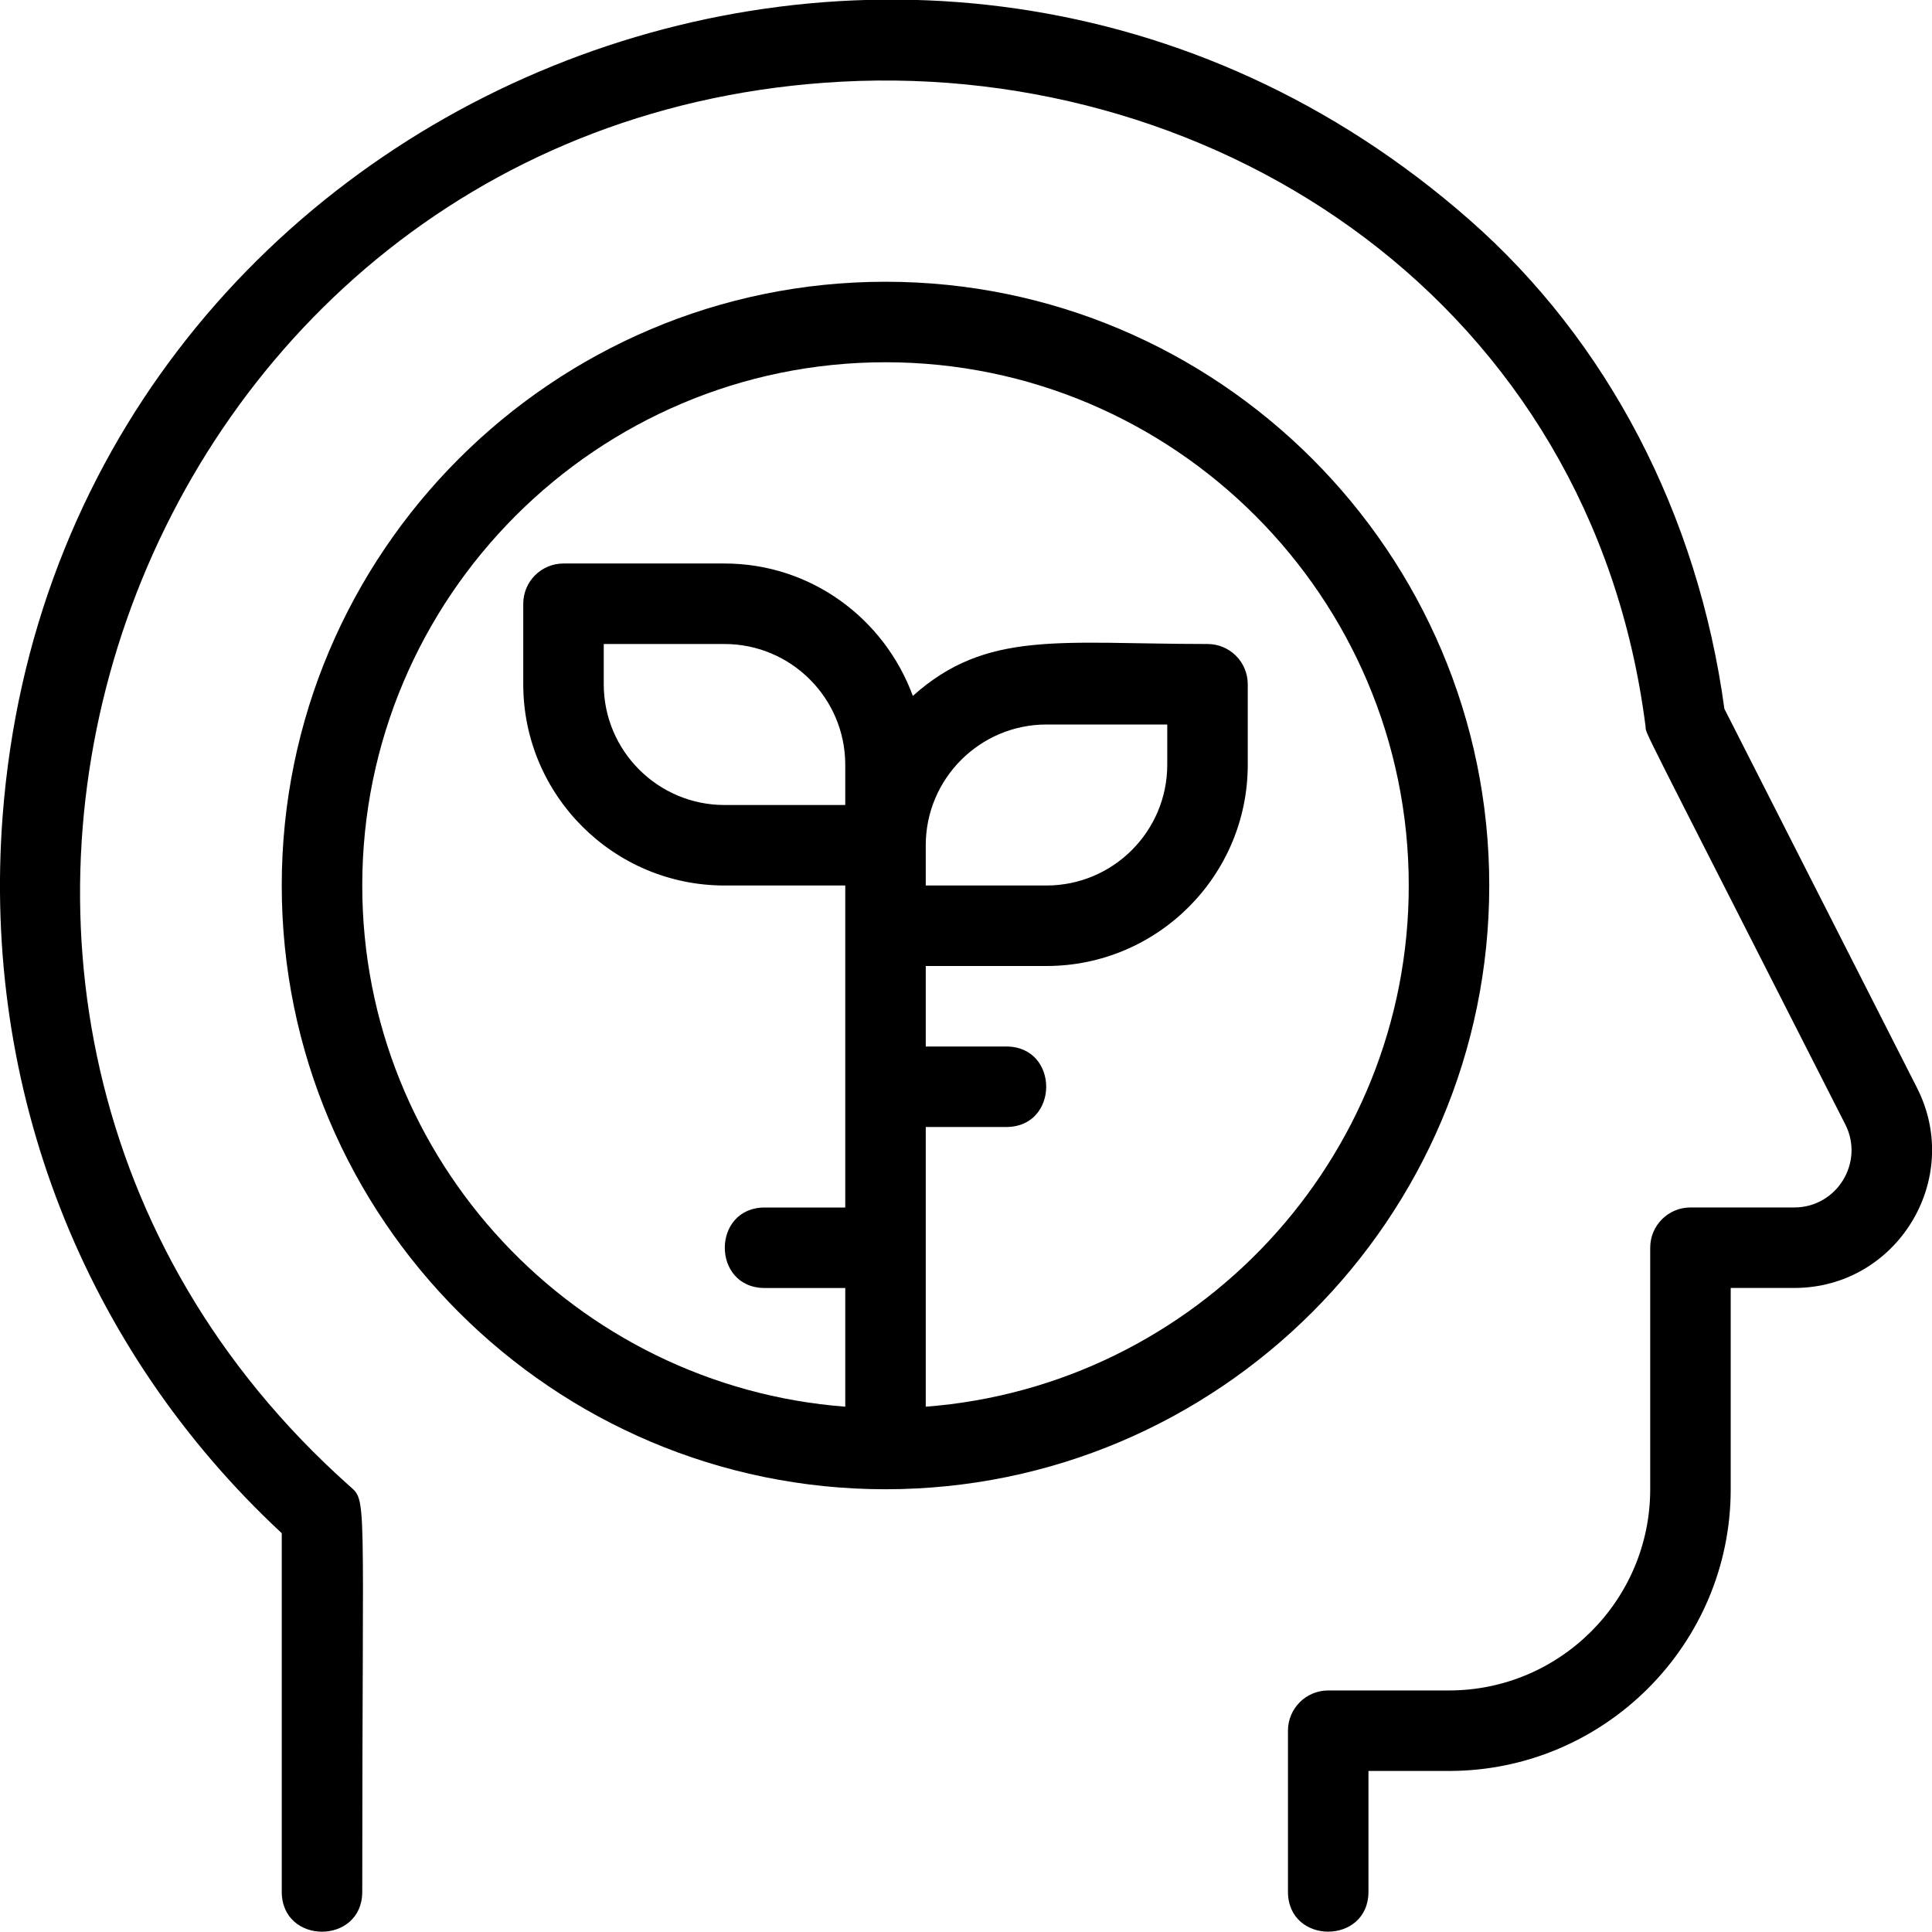
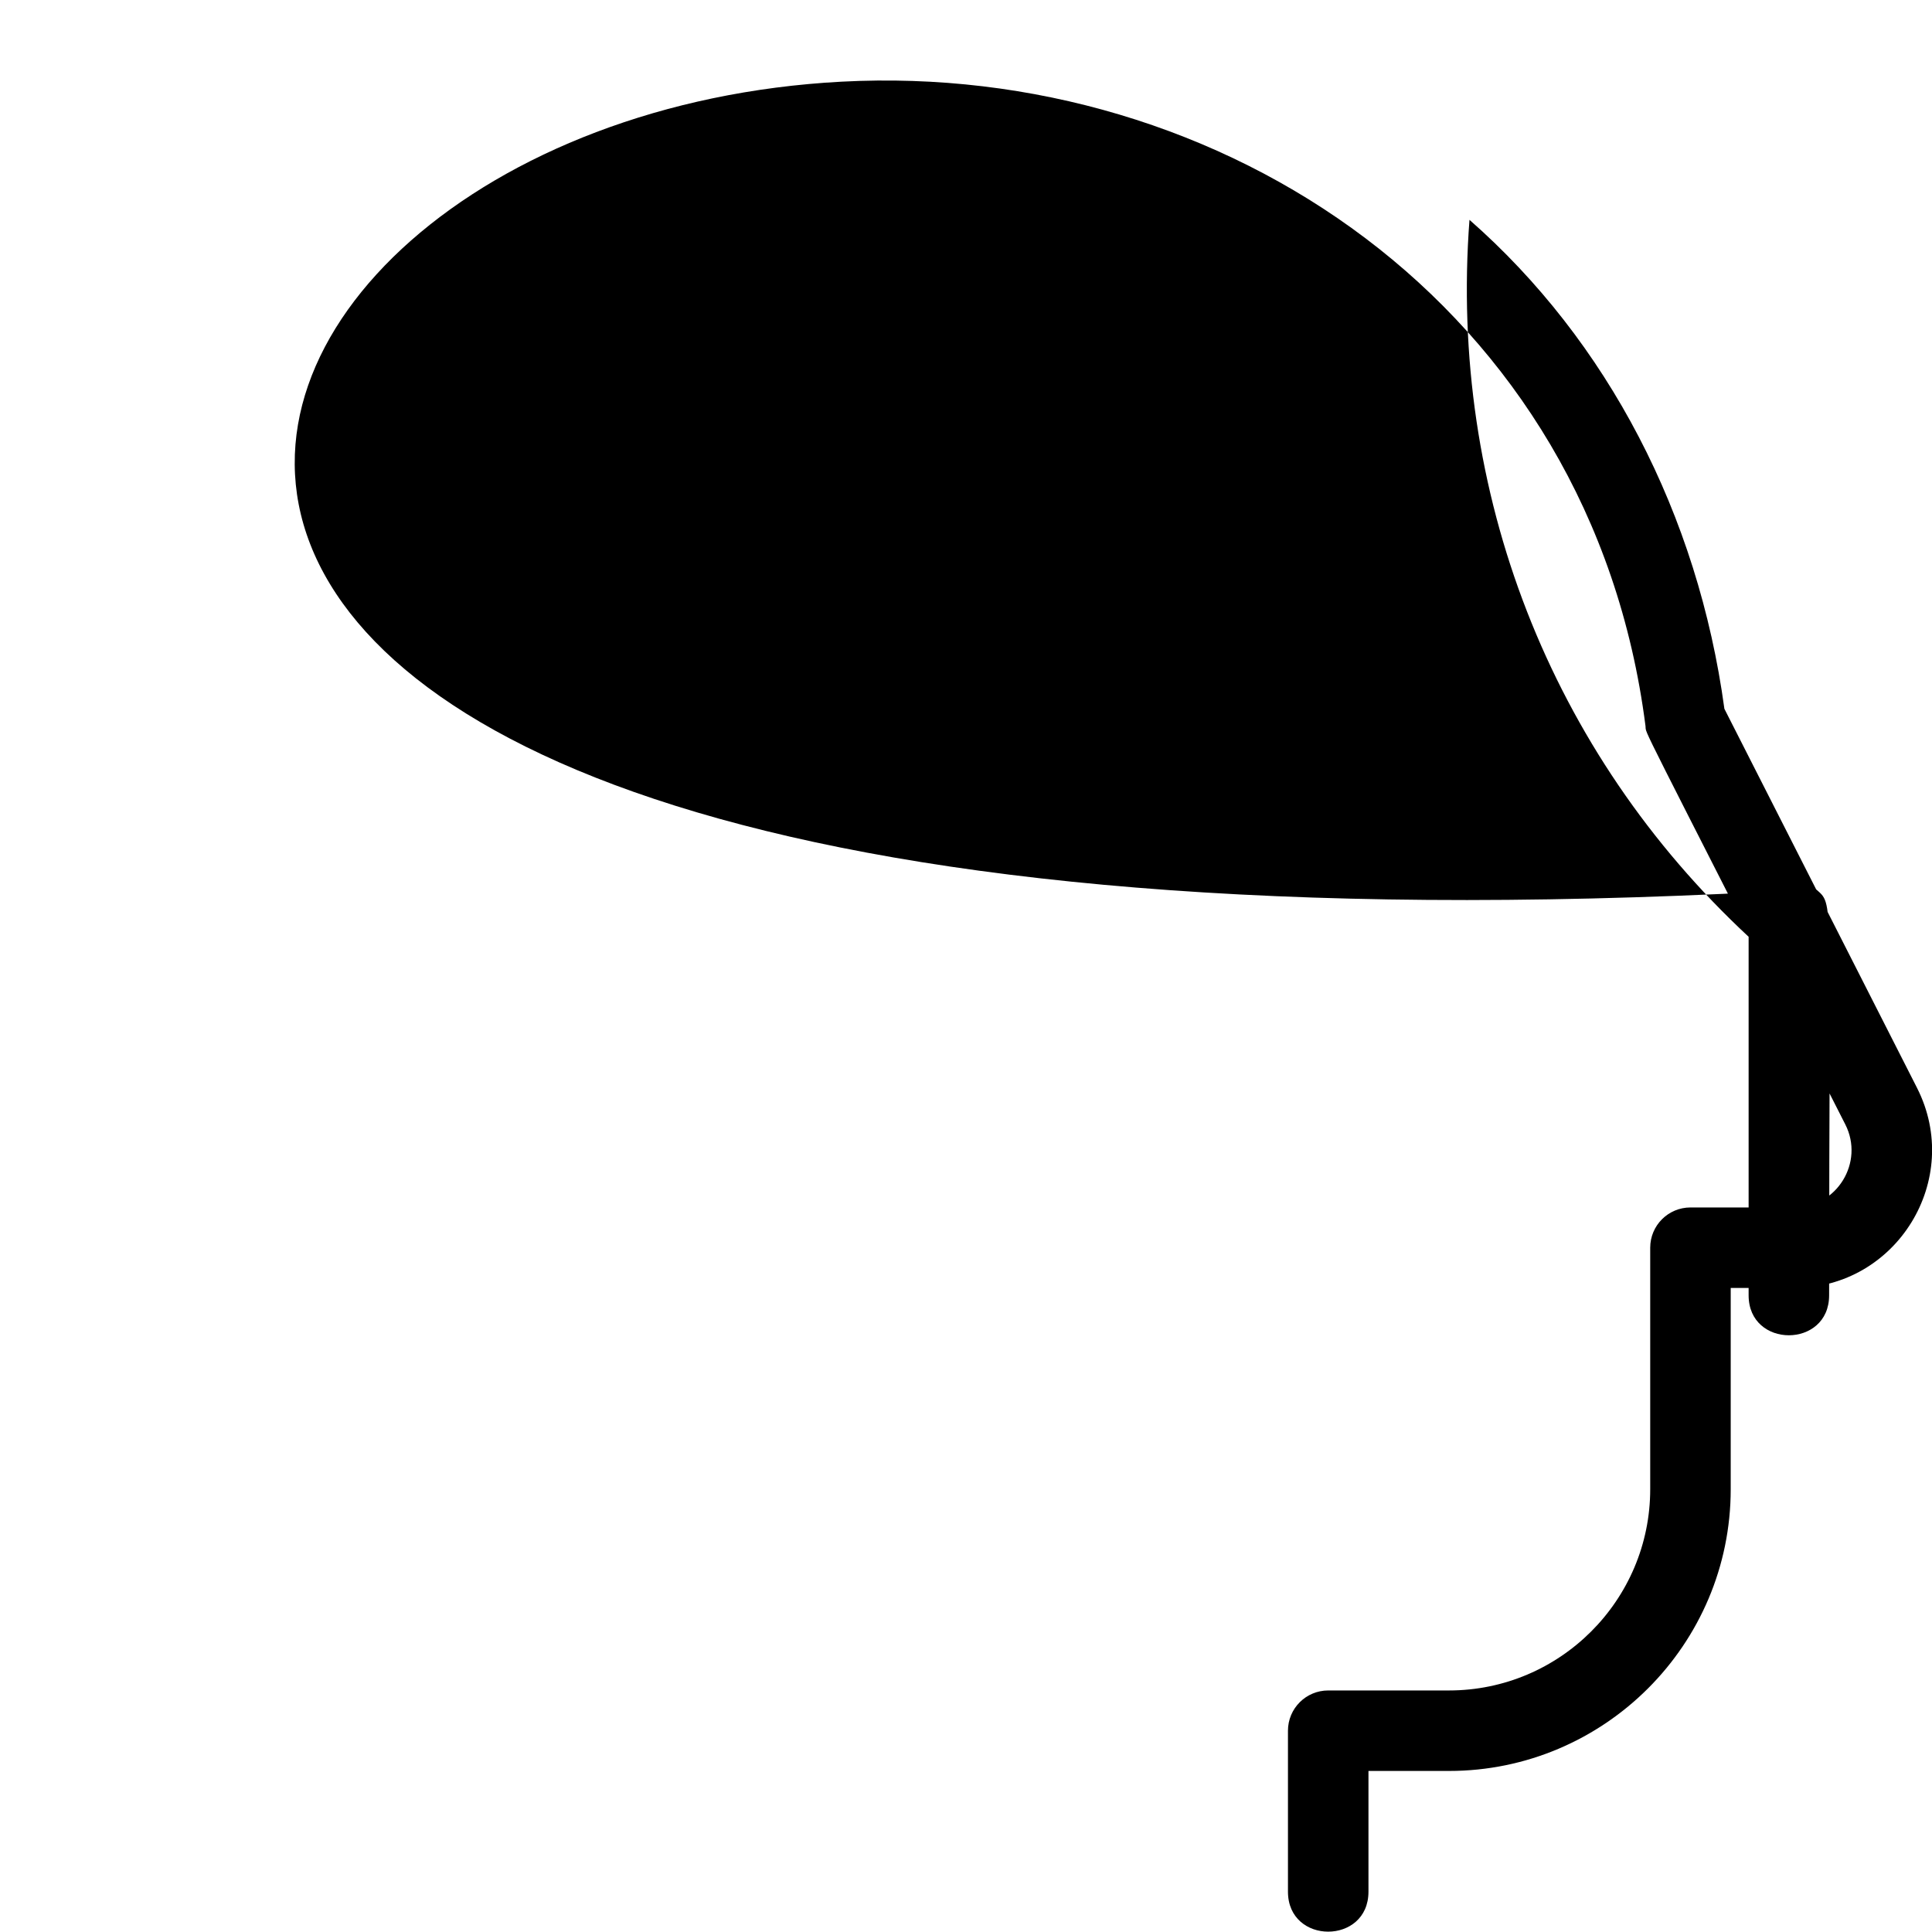
<svg xmlns="http://www.w3.org/2000/svg" id="Eco_Plug" version="1.1" viewBox="0 0 48 48">
-   <path d="M47.629,27.03l-4.787-9.42c-.657-4.828-2.902-9.137-6.333-12.148C22.933-6.457,1.433,2.275.065,20.28c-.514,6.768,2.009,13.232,6.935,17.812v8.908c0,1.324,2,1.323,2,0,0-10.133.134-9.676-.334-10.096C-4.598,25.06,3.151,2.97,20.91,2.029c9.412-.499,18.631,5.533,19.972,16.009.031.248-.35-.56,4.964,9.898.479.943-.209,2.063-1.267,2.063h-2.58c-.552,0-1,.447-1,1v6c0,2.757-2.243,5-5,5h-3c-.552,0-1,.447-1,1v4c0,1.324,2,1.323,2,0v-3h2c3.86,0,7-3.141,7-7v-5h1.58c2.547,0,4.203-2.699,3.049-4.97Z" />
-   <path d="M37,22c0-8.271-6.729-15-15-15s-15,6.729-15,15,6.729,15,15,15,15-6.729,15-15ZM23,21c0-1.654,1.346-3,3-3h3v1c0,1.654-1.346,3-3,3h-3v-1ZM21,20h-3c-1.654,0-3-1.346-3-3v-1h3c1.654,0,3,1.346,3,3v1ZM23,34.949v-6.949h2c1.323,0,1.324-2,0-2h-2v-2h3c2.757,0,5-2.243,5-5v-2c0-.553-.448-1-1-1-3.665,0-5.482-.357-7.321,1.29-.702-1.914-2.526-3.29-4.679-3.29h-4c-.552,0-1,.447-1,1v2c0,2.757,2.243,5,5,5h3v8h-2c-1.323,0-1.324,2,0,2h2v2.949c-6.701-.514-12-6.119-12-12.949,0-7.168,5.832-13,13-13s13,5.832,13,13c0,6.83-5.299,12.435-12,12.949Z" />
+   <path d="M47.629,27.03l-4.787-9.42c-.657-4.828-2.902-9.137-6.333-12.148c-.514,6.768,2.009,13.232,6.935,17.812v8.908c0,1.324,2,1.323,2,0,0-10.133.134-9.676-.334-10.096C-4.598,25.06,3.151,2.97,20.91,2.029c9.412-.499,18.631,5.533,19.972,16.009.031.248-.35-.56,4.964,9.898.479.943-.209,2.063-1.267,2.063h-2.58c-.552,0-1,.447-1,1v6c0,2.757-2.243,5-5,5h-3c-.552,0-1,.447-1,1v4c0,1.324,2,1.323,2,0v-3h2c3.86,0,7-3.141,7-7v-5h1.58c2.547,0,4.203-2.699,3.049-4.97Z" />
</svg>